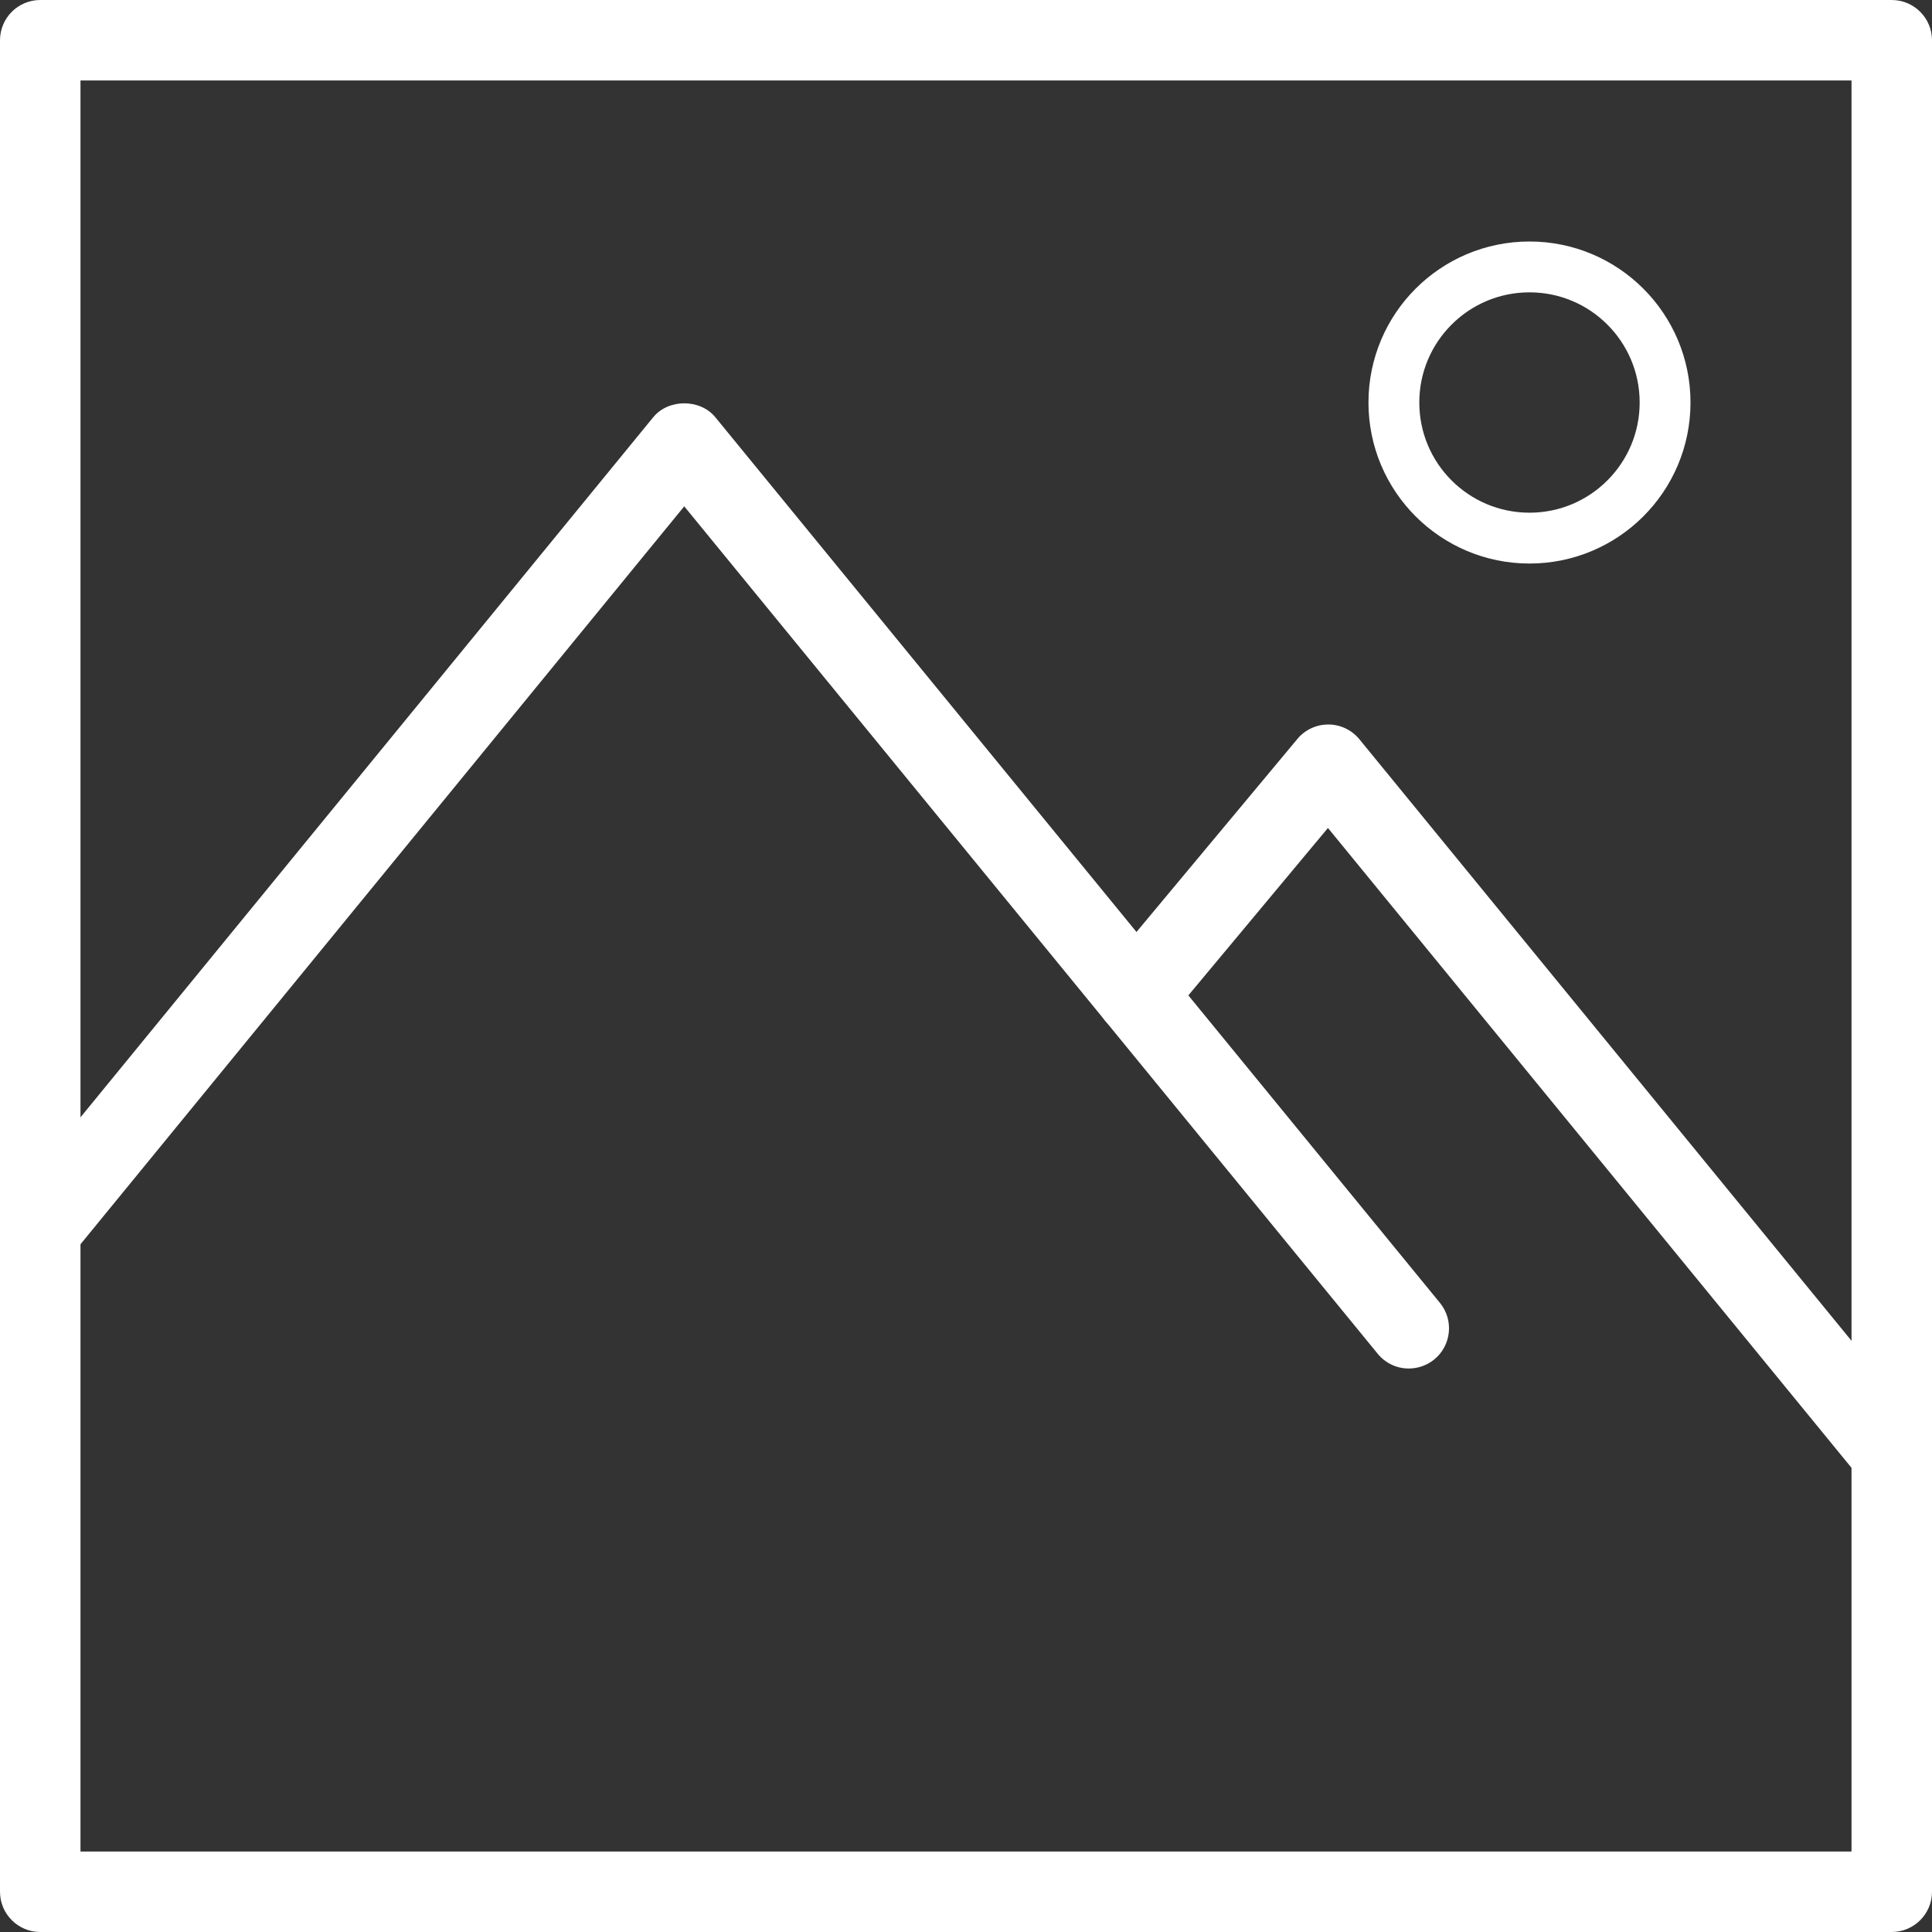
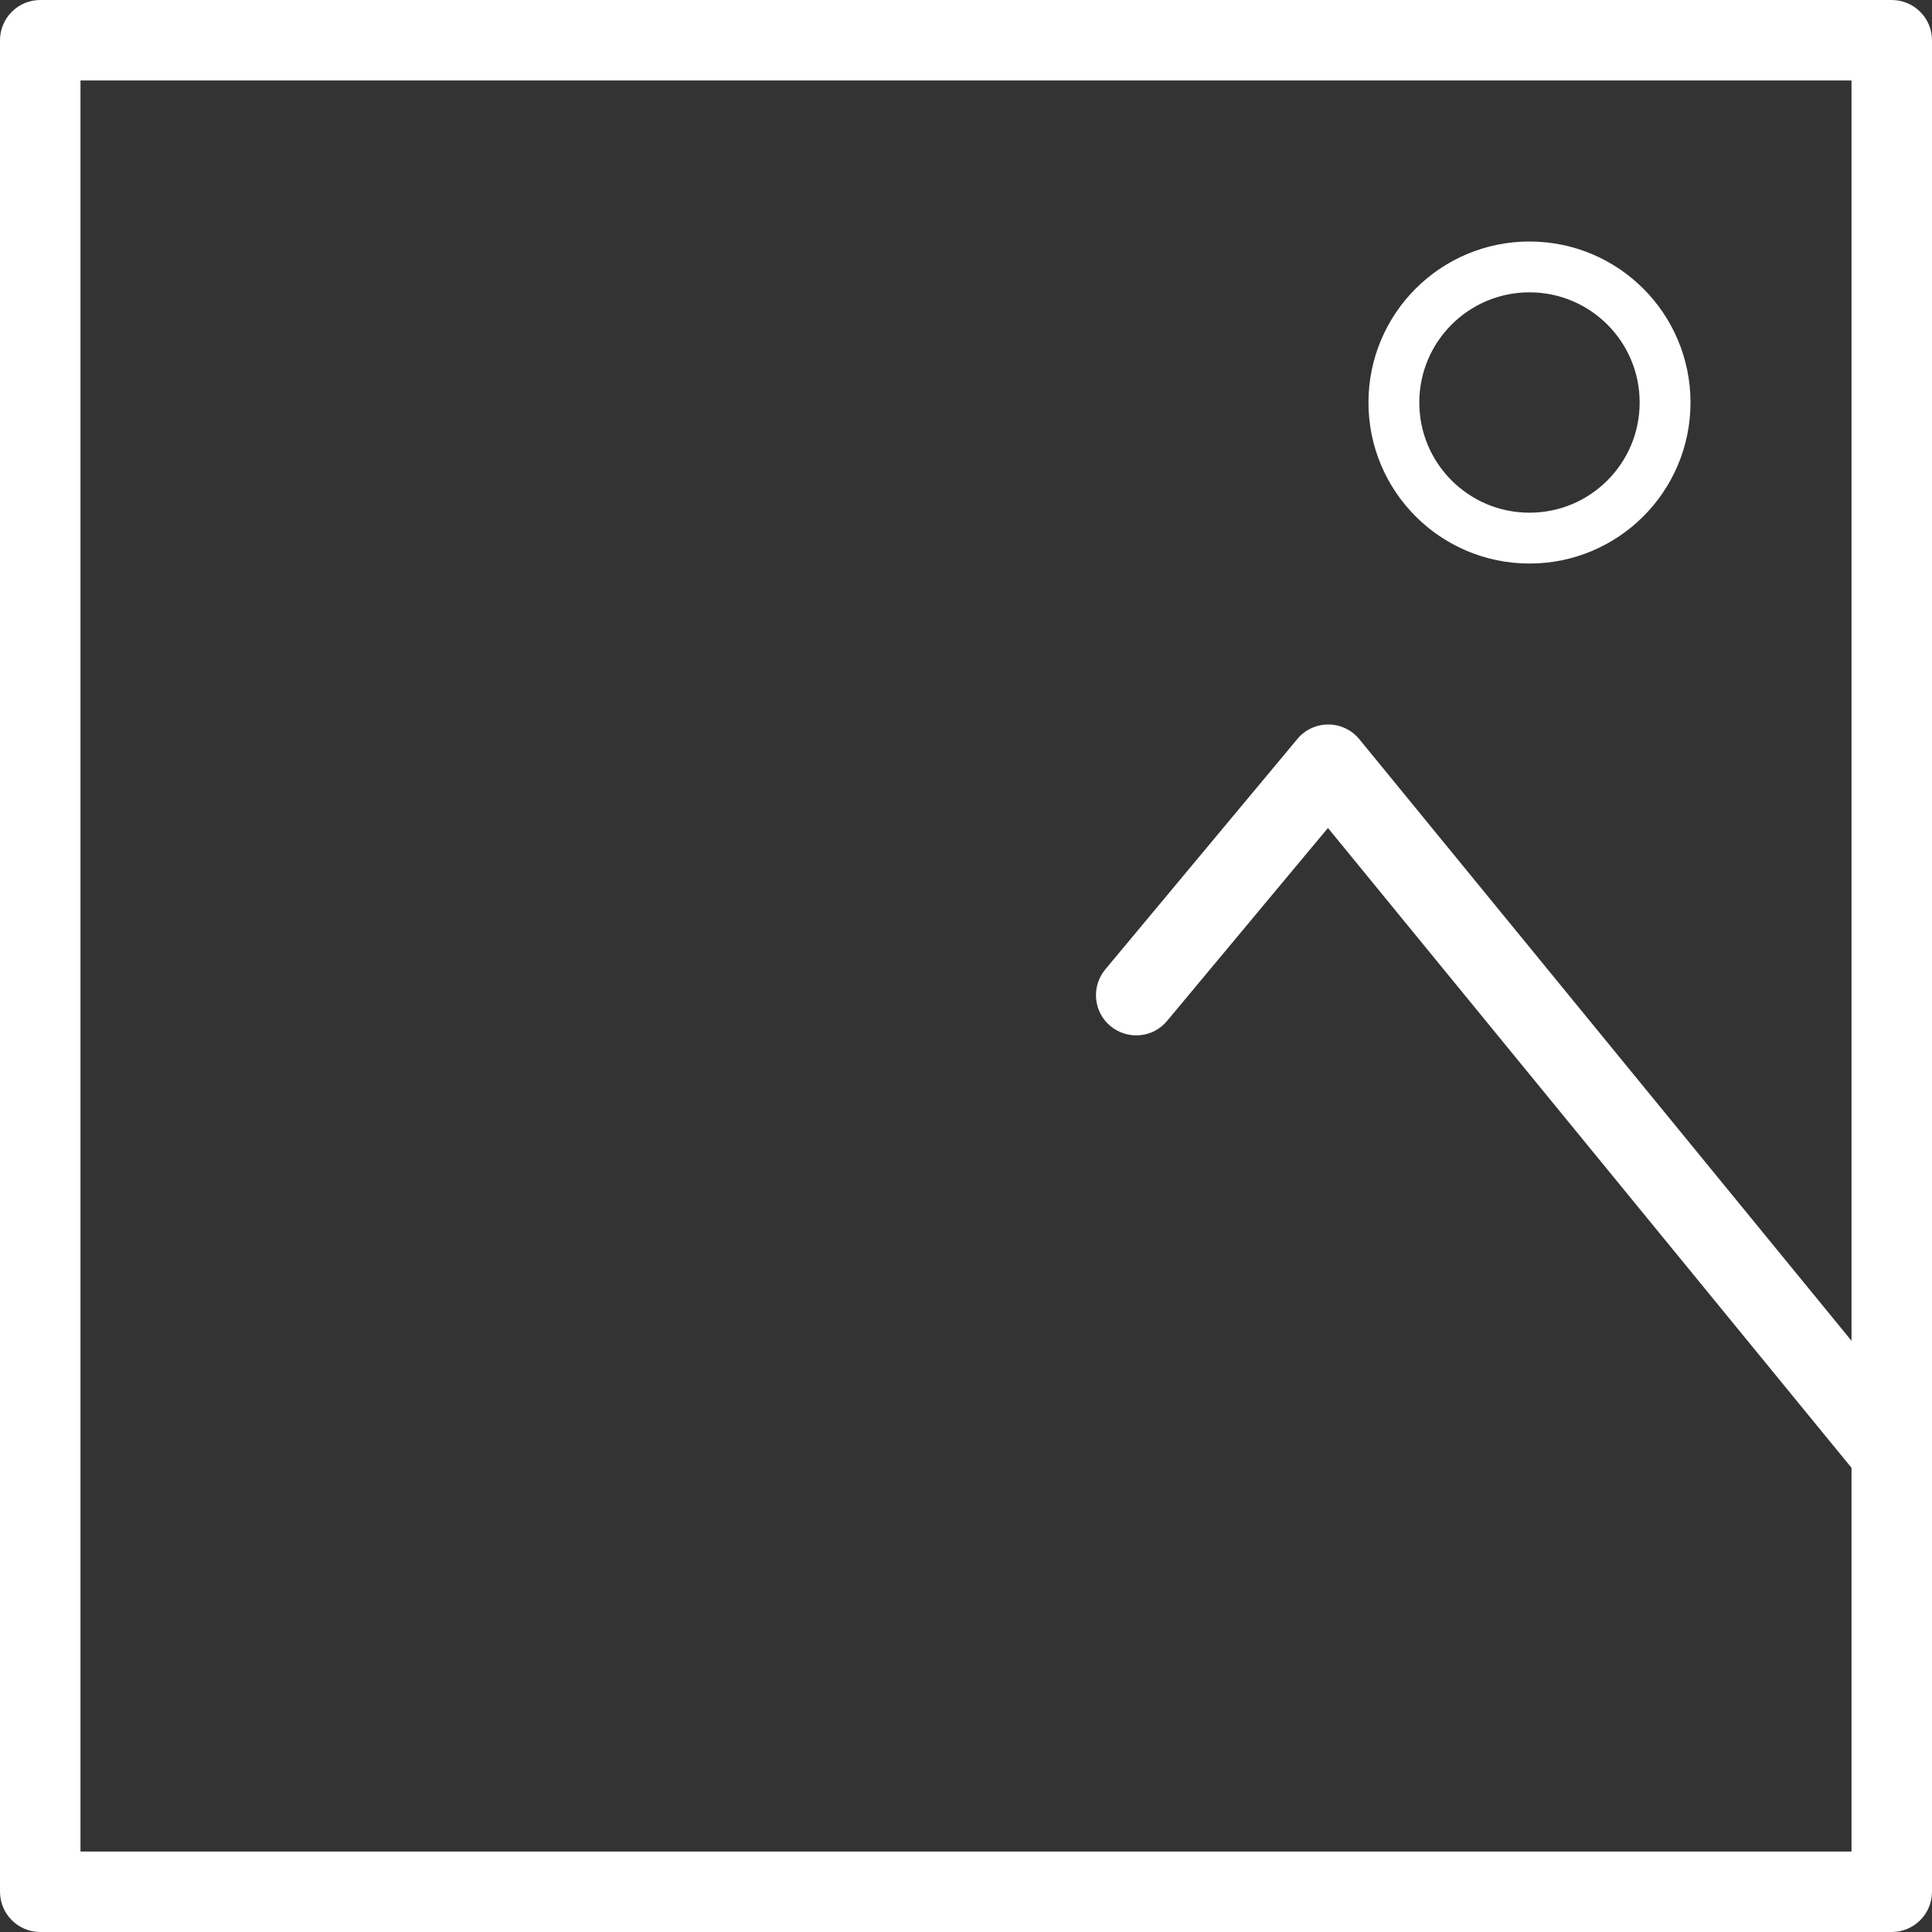
<svg xmlns="http://www.w3.org/2000/svg" width="38" height="38" viewBox="0 0 38 38" fill="none">
  <rect x="0" y="0" width="38" height="38" fill="#333333" stroke="none" />
  <g clip-path="url(#clip0_233_546)">
    <path d="M37.208 38H0.792C0.355 38 0 37.645 0 37.208V0.792C0 0.355 0.355 0 0.792 0H37.208C37.645 0 38 0.355 38 0.792V37.208C38 37.645 37.645 38 37.208 38ZM1.583 36.417H36.417V1.583H1.583V36.417Z" fill="white" />
    <path d="M37.208 29.38C36.979 29.38 36.752 29.281 36.596 29.089L26.119 16.285L22.955 20.08C22.677 20.417 22.178 20.46 21.84 20.181C21.505 19.901 21.46 19.402 21.741 19.065L25.519 14.533C25.667 14.354 25.891 14.25 26.125 14.25H26.128C26.364 14.25 26.589 14.358 26.738 14.541L37.821 28.088C38.098 28.426 38.049 28.924 37.71 29.203C37.563 29.322 37.384 29.38 37.208 29.38Z" fill="white" />
-     <path d="M27.708 26.917C27.479 26.917 27.252 26.817 27.096 26.625L13.458 9.959L1.404 24.692C1.127 25.031 0.629 25.08 0.291 24.805C-0.047 24.527 -0.097 24.029 0.181 23.69L12.847 8.208C13.146 7.841 13.772 7.841 14.071 8.208L28.321 25.625C28.598 25.962 28.549 26.461 28.21 26.739C28.063 26.858 27.884 26.917 27.708 26.917Z" fill="white" />
  </g>
  <circle cx="30.083" cy="7.917" r="2.667" stroke="white" />
  <defs>
    <clipPath id="clip0_233_546">
      <rect width="38" height="38" fill="white" />
    </clipPath>
  </defs>
</svg>